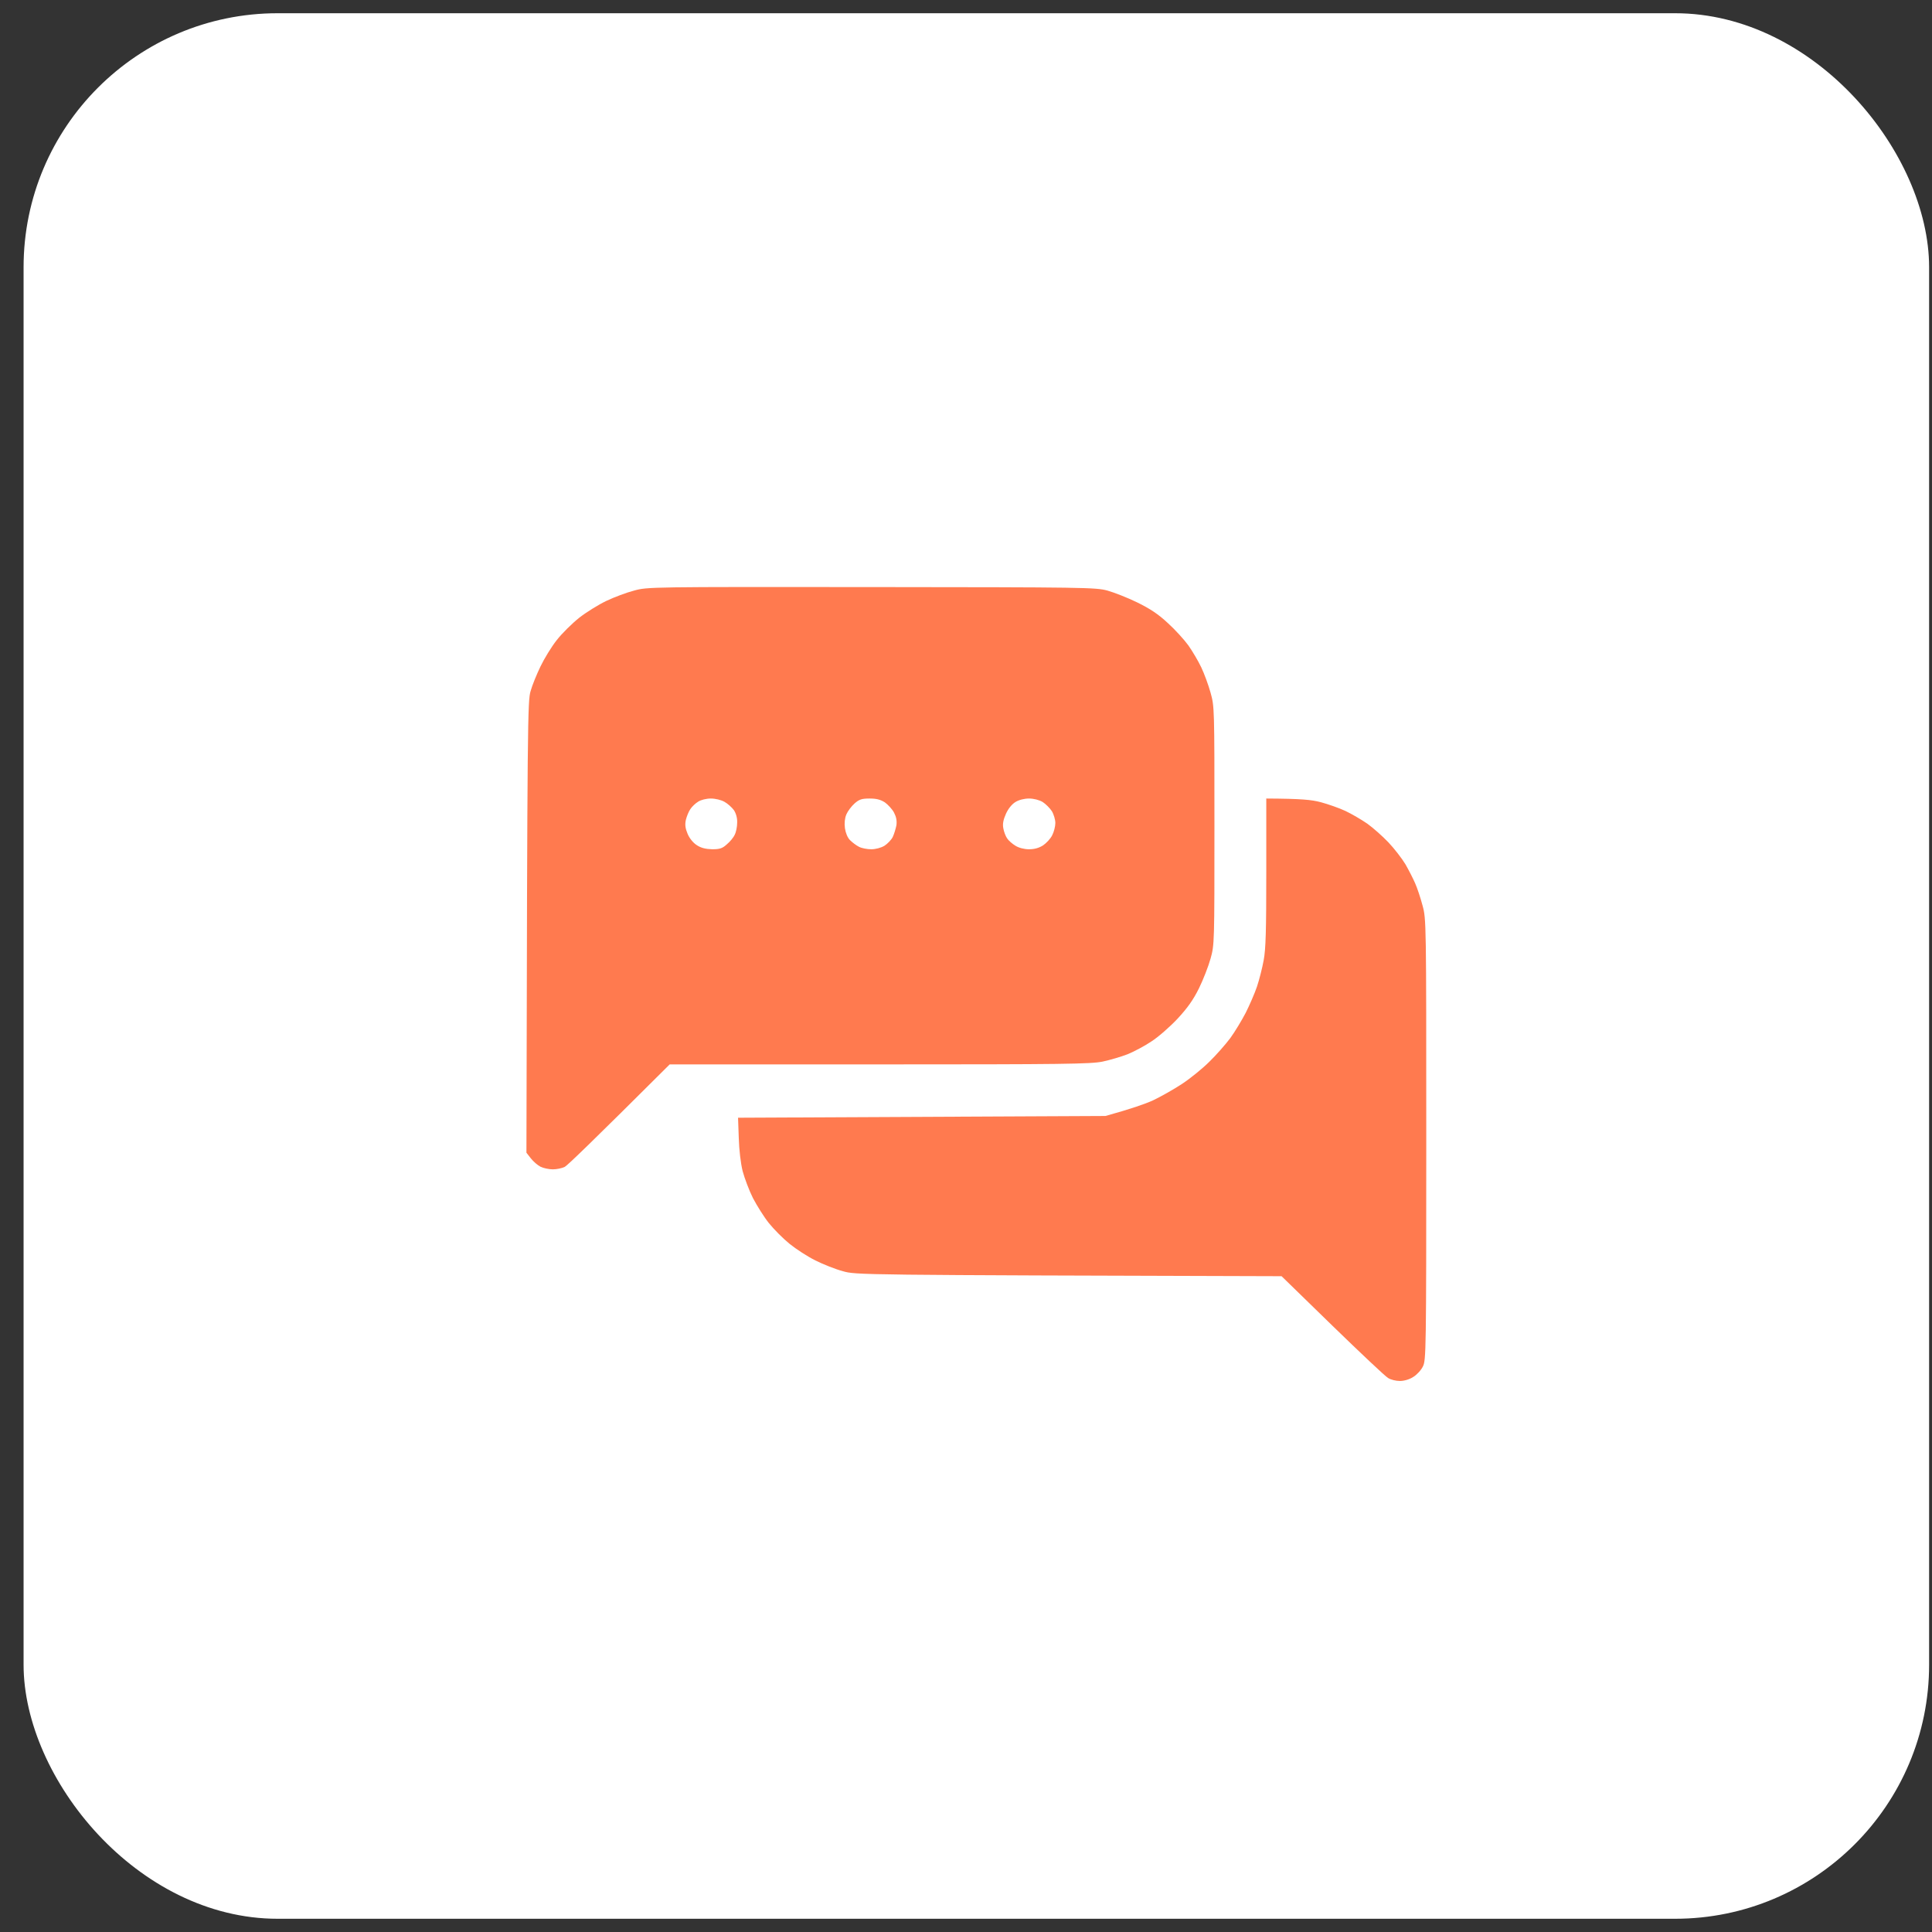
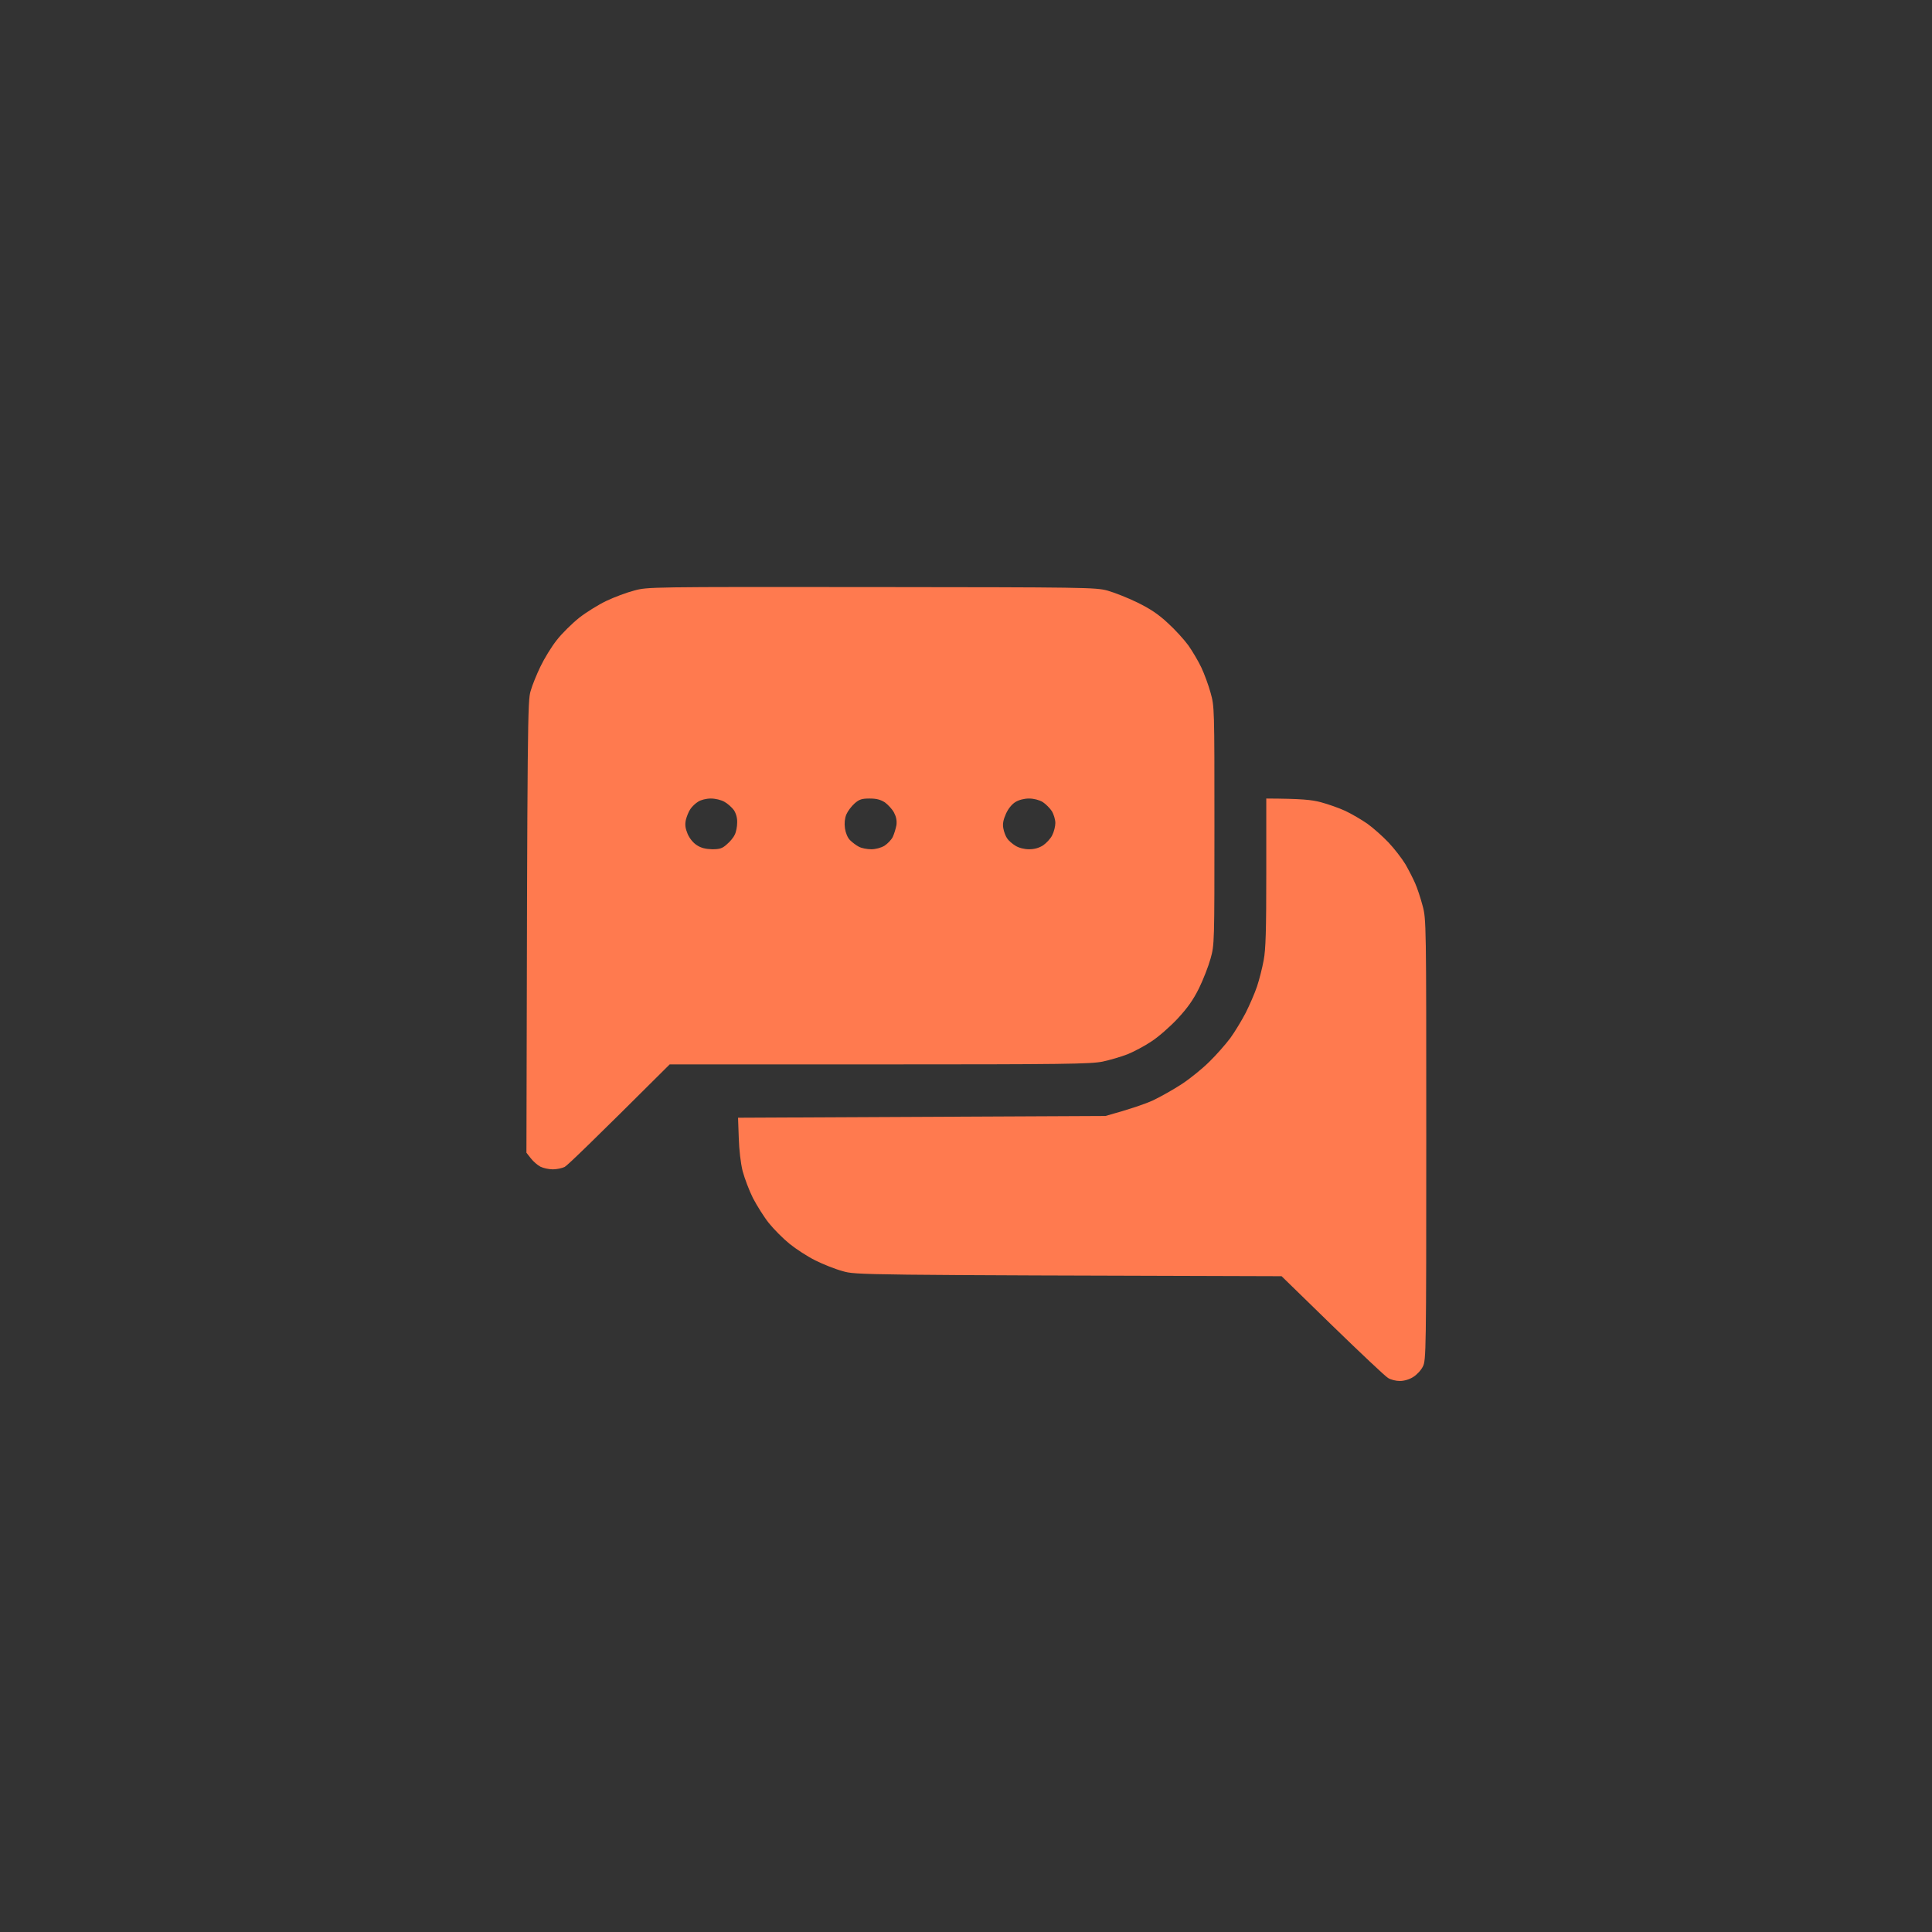
<svg xmlns="http://www.w3.org/2000/svg" width="73" height="73" viewBox="0 0 73 73" fill="none">
  <rect x="0" y="0" width="73" height="73" fill="#333333" stroke="none" />
-   <rect x="0.891" y="0.5" width="72" height="72" rx="9.6" fill="white" />
  <path fill-rule="evenodd" clip-rule="evenodd" d="M32.922 22.182C24.553 22.175 24.467 22.175 23.962 22.314C23.677 22.387 23.205 22.565 22.913 22.704C22.62 22.843 22.162 23.127 21.89 23.338C21.617 23.556 21.232 23.933 21.033 24.191C20.834 24.442 20.561 24.892 20.422 25.182C20.282 25.473 20.11 25.889 20.05 26.108C19.937 26.478 19.924 27.066 19.891 43.555L20.057 43.767C20.15 43.886 20.316 44.031 20.422 44.084C20.528 44.137 20.741 44.183 20.887 44.183C21.033 44.183 21.232 44.143 21.339 44.09C21.438 44.038 22.368 43.145 25.304 40.218H33.228C40.221 40.218 41.205 40.204 41.663 40.112C41.942 40.052 42.367 39.927 42.606 39.834C42.845 39.735 43.25 39.524 43.503 39.352C43.762 39.187 44.2 38.803 44.492 38.493C44.877 38.076 45.083 37.785 45.303 37.343C45.462 37.019 45.661 36.51 45.741 36.219C45.887 35.697 45.887 35.631 45.887 31.196C45.887 26.742 45.887 26.696 45.741 26.174C45.661 25.883 45.502 25.453 45.389 25.215C45.276 24.977 45.057 24.607 44.904 24.389C44.745 24.171 44.399 23.788 44.127 23.543C43.768 23.206 43.456 23.001 42.971 22.763C42.606 22.585 42.101 22.387 41.842 22.314C41.397 22.195 41.005 22.189 32.929 22.182H32.922ZM47.846 30.172V32.961C47.846 35.168 47.827 35.869 47.747 36.285C47.694 36.576 47.581 37.019 47.495 37.277C47.408 37.534 47.215 37.977 47.069 38.268C46.917 38.559 46.658 38.988 46.485 39.226C46.306 39.464 45.953 39.867 45.694 40.118C45.435 40.376 44.971 40.753 44.658 40.958C44.346 41.163 43.855 41.44 43.562 41.579C43.27 41.711 42.745 41.896 41.769 42.167L27.887 42.233L27.914 42.993C27.927 43.449 27.987 43.952 28.06 44.249C28.133 44.52 28.306 44.983 28.452 45.273C28.605 45.564 28.87 45.987 29.05 46.212C29.236 46.443 29.581 46.793 29.834 46.998C30.079 47.197 30.518 47.481 30.81 47.626C31.102 47.772 31.567 47.957 31.839 48.029C32.338 48.175 32.358 48.175 48.424 48.221L50.344 50.091C51.4 51.116 52.343 52.008 52.449 52.067C52.549 52.133 52.748 52.18 52.894 52.18C53.054 52.18 53.26 52.12 53.399 52.028C53.532 51.948 53.698 51.77 53.764 51.631C53.884 51.4 53.891 51.036 53.891 43.059C53.891 34.838 53.891 34.726 53.751 34.217C53.678 33.939 53.552 33.556 53.472 33.377C53.392 33.192 53.226 32.868 53.1 32.65C52.967 32.432 52.682 32.062 52.463 31.831C52.243 31.599 51.885 31.282 51.666 31.124C51.446 30.972 51.074 30.754 50.835 30.641C50.596 30.529 50.178 30.384 49.906 30.311C49.553 30.218 49.181 30.179 47.846 30.172ZM33.779 30.701C33.865 30.866 33.892 31.005 33.872 31.177C33.845 31.315 33.785 31.514 33.732 31.626C33.679 31.732 33.533 31.884 33.42 31.956C33.287 32.036 33.081 32.089 32.922 32.089C32.763 32.089 32.557 32.049 32.457 31.996C32.351 31.943 32.205 31.831 32.118 31.745C32.025 31.652 31.952 31.474 31.926 31.296C31.899 31.104 31.919 30.919 31.979 30.773C32.032 30.648 32.172 30.463 32.291 30.357C32.464 30.205 32.563 30.172 32.856 30.172C33.115 30.172 33.267 30.212 33.434 30.317C33.553 30.403 33.712 30.575 33.779 30.701ZM27.728 30.608C27.808 30.727 27.861 30.906 27.854 31.077C27.854 31.236 27.814 31.441 27.761 31.54C27.715 31.646 27.582 31.804 27.462 31.904C27.296 32.056 27.197 32.089 26.911 32.089C26.665 32.082 26.493 32.042 26.333 31.937C26.194 31.851 26.054 31.679 25.981 31.507C25.895 31.302 25.875 31.163 25.915 30.978C25.948 30.846 26.021 30.661 26.087 30.569C26.147 30.476 26.28 30.351 26.38 30.291C26.479 30.225 26.685 30.172 26.858 30.172C27.031 30.172 27.25 30.225 27.376 30.298C27.496 30.364 27.655 30.509 27.728 30.608ZM39.743 30.648C39.816 30.767 39.876 30.972 39.876 31.097C39.876 31.223 39.823 31.434 39.757 31.56C39.697 31.686 39.537 31.857 39.411 31.943C39.252 32.042 39.086 32.089 38.88 32.089C38.7 32.089 38.495 32.036 38.368 31.956C38.249 31.884 38.103 31.758 38.05 31.672C37.996 31.593 37.93 31.421 37.91 31.296C37.877 31.13 37.91 30.972 38.01 30.747C38.096 30.555 38.236 30.384 38.368 30.304C38.495 30.225 38.7 30.172 38.88 30.172C39.059 30.172 39.265 30.225 39.398 30.304C39.511 30.377 39.67 30.535 39.743 30.648Z" fill="#FF7A4F" />
</svg>